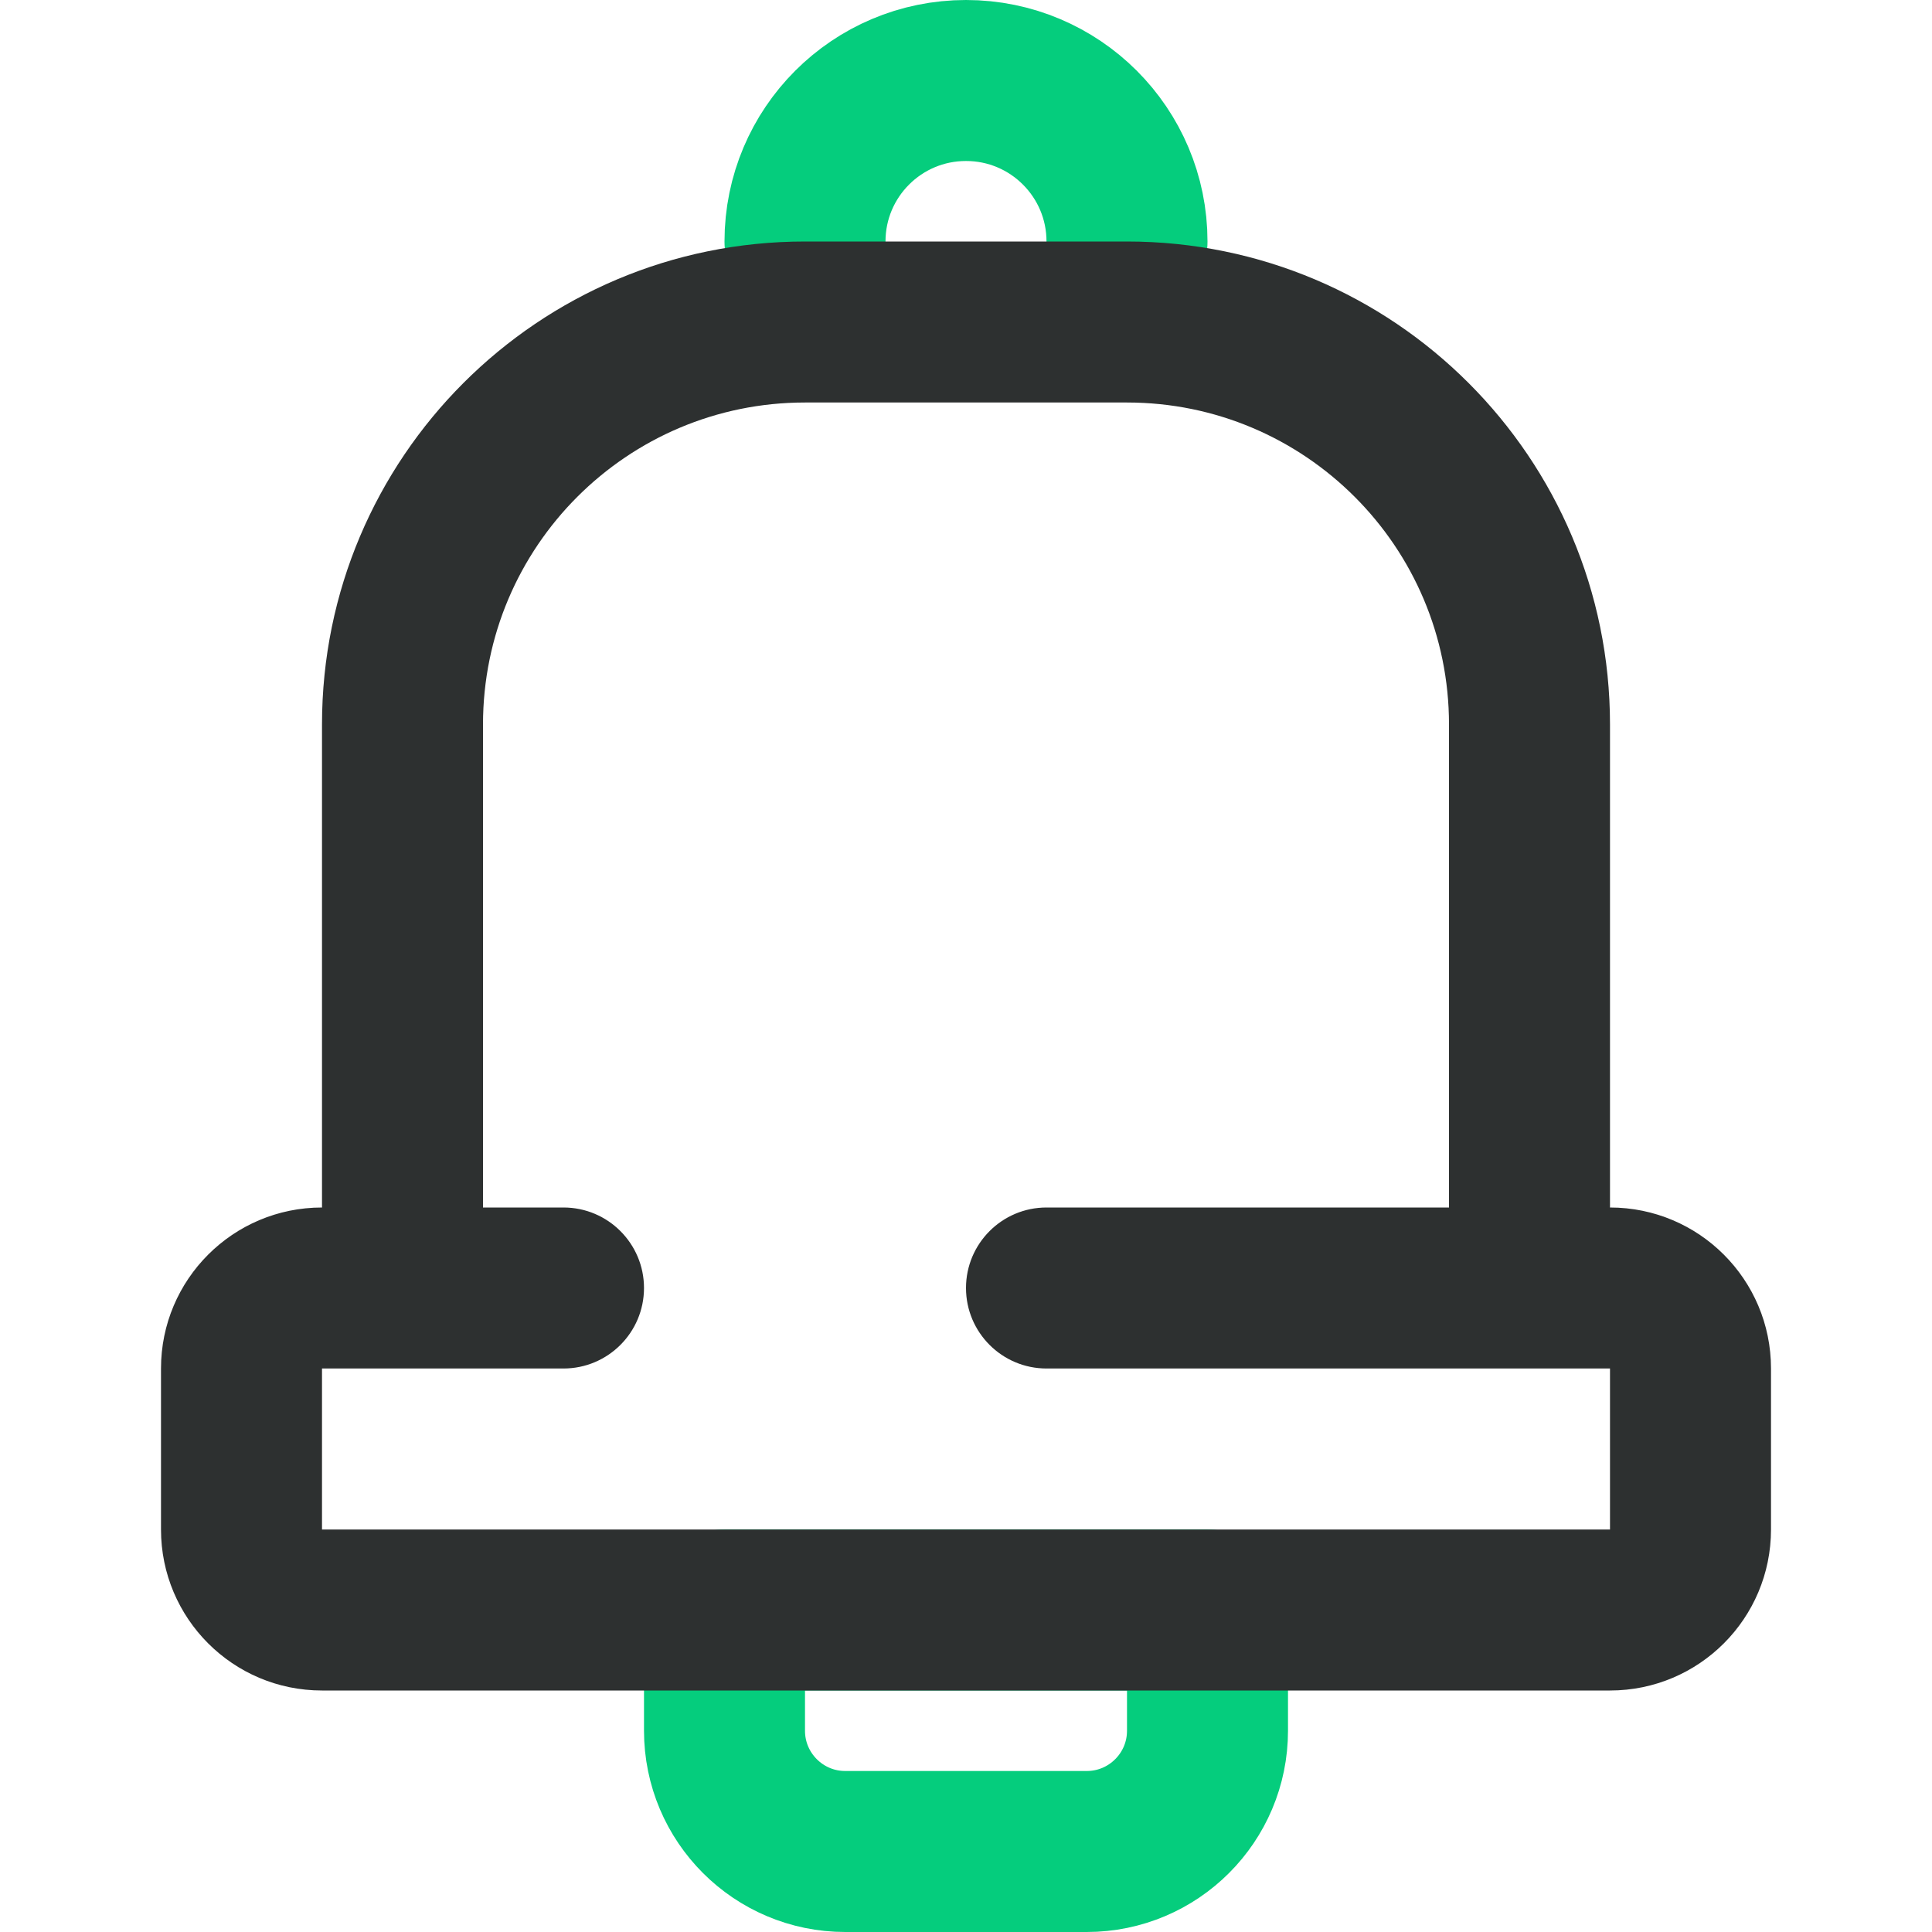
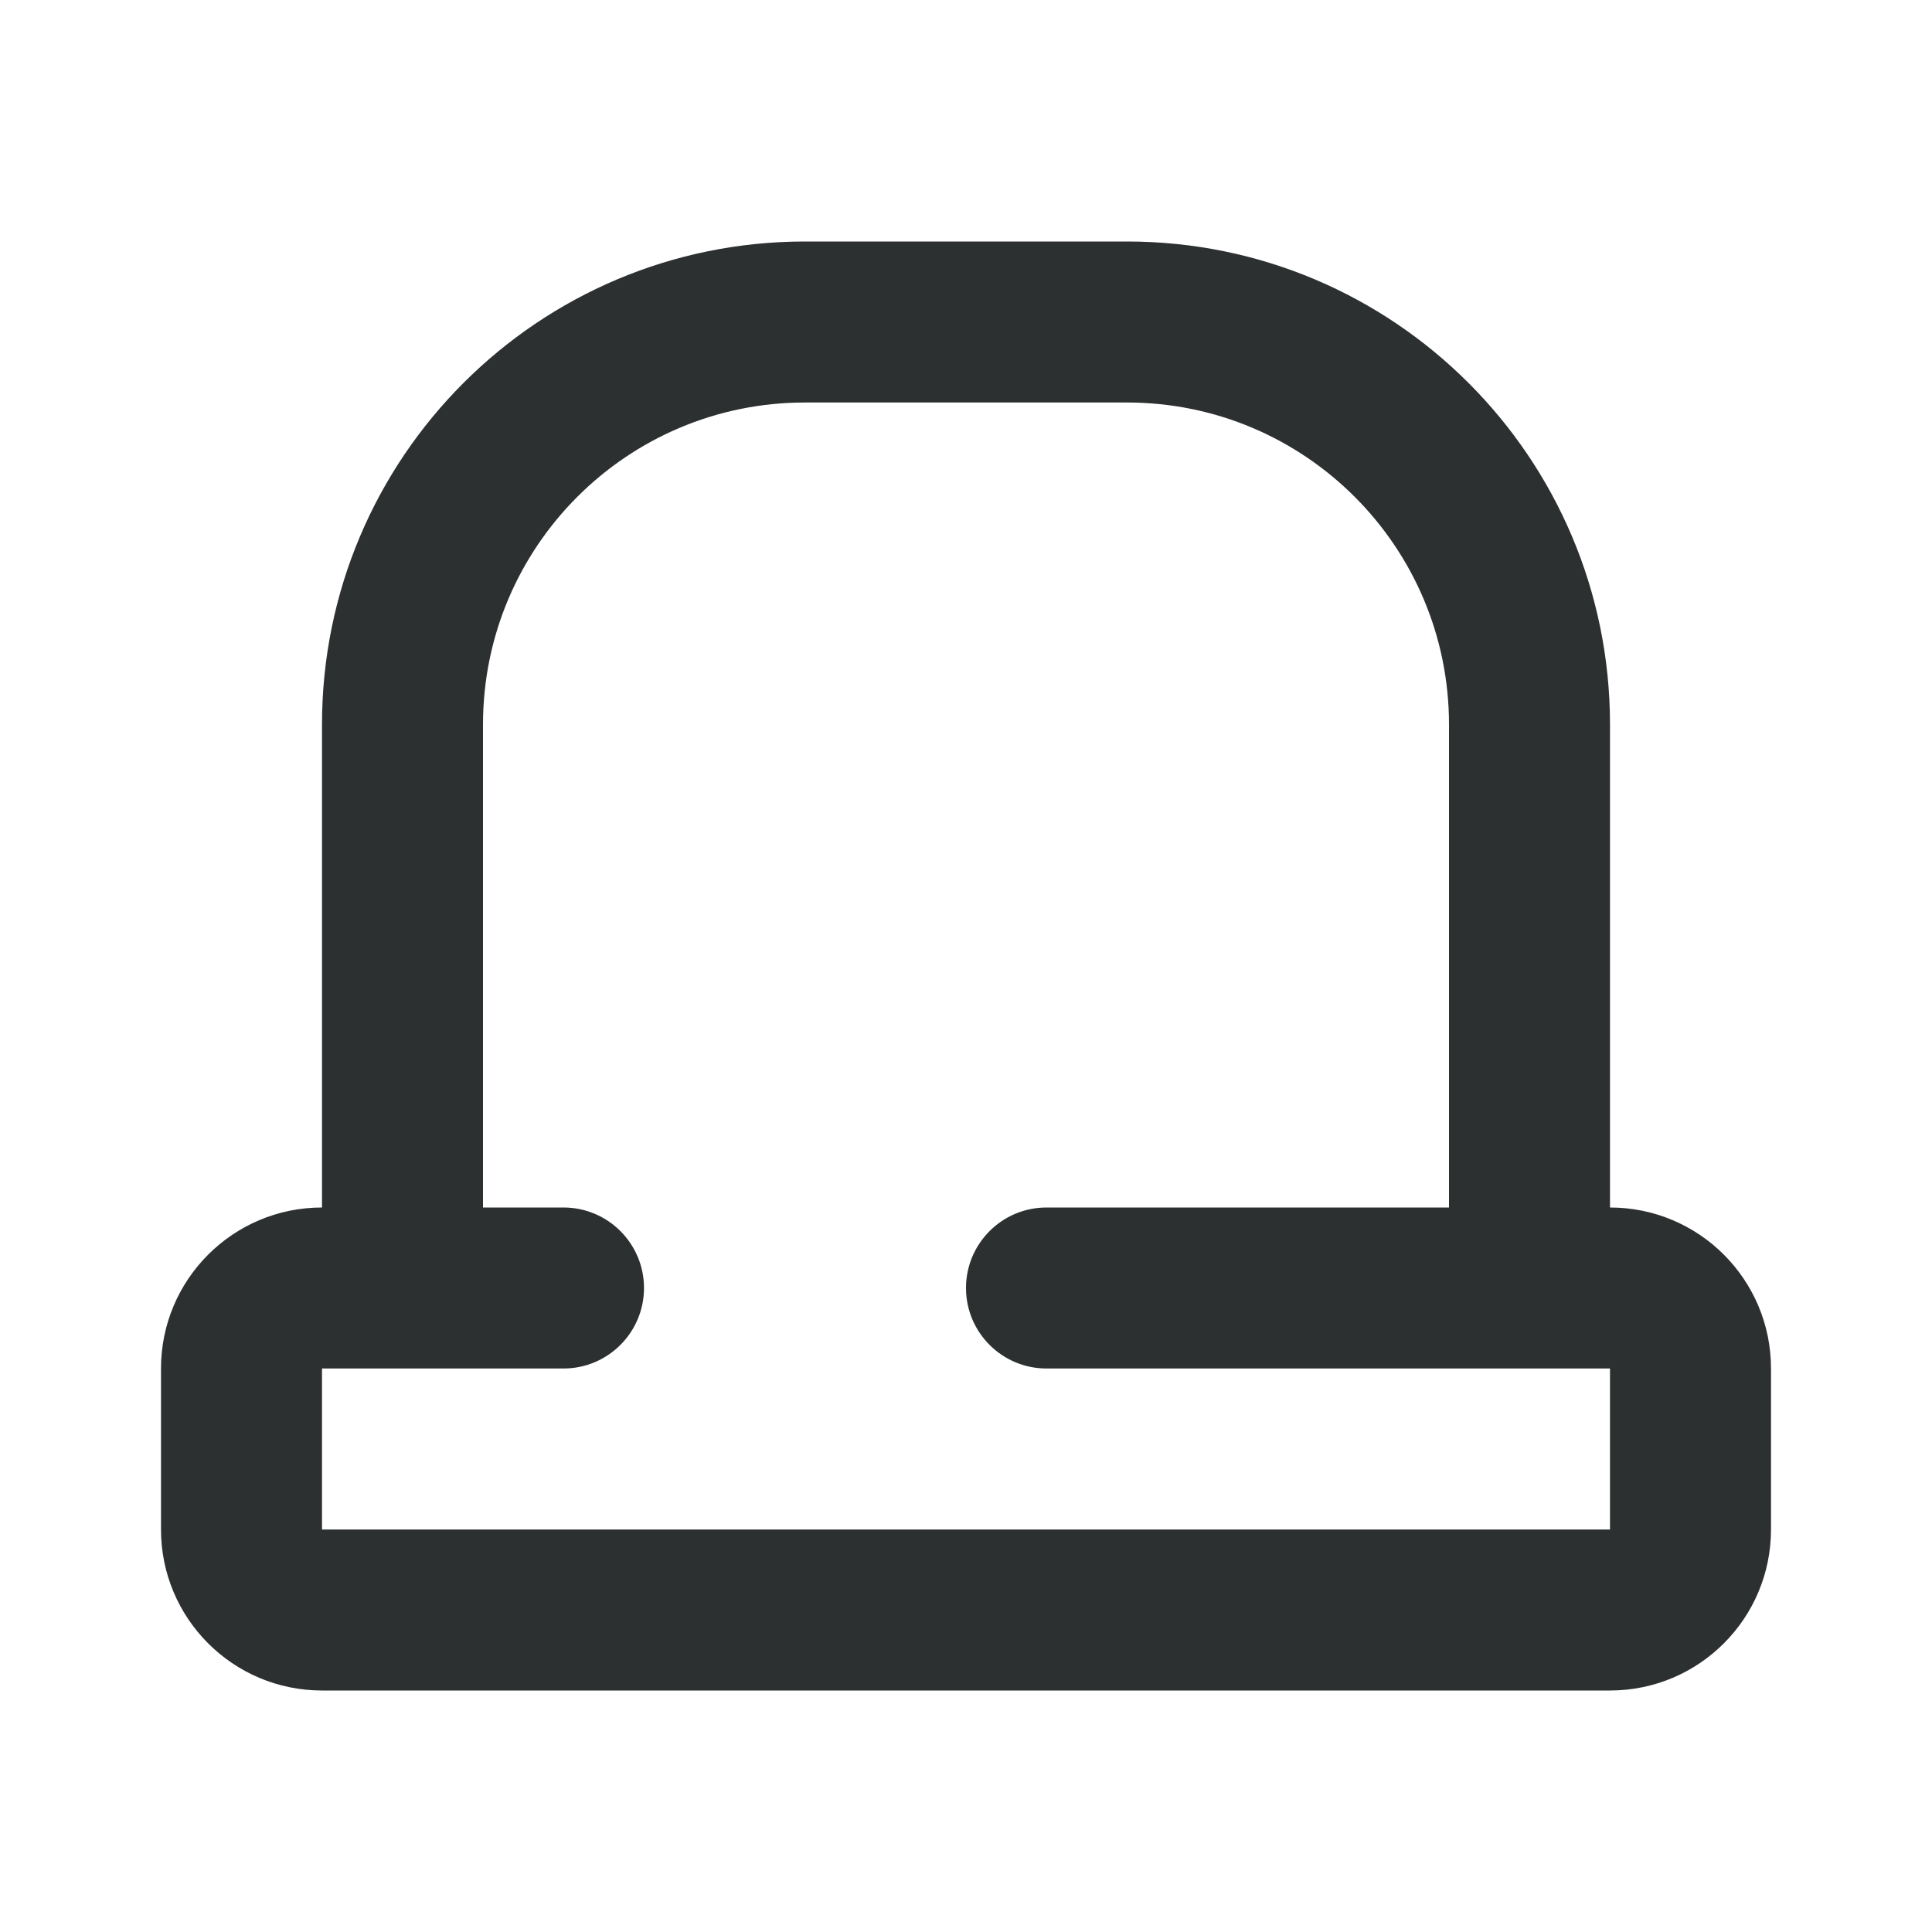
<svg xmlns="http://www.w3.org/2000/svg" width="24" height="24" viewBox="0 0 24 24" fill="none">
-   <path d="M9 20H15V21.5C15 22.328 14.328 23 13.5 23H10.5C9.672 23 9 22.328 9 21.5V20Z" stroke="#05CD7D" stroke-width="2" stroke-linecap="round" stroke-linejoin="round" />
-   <path d="M14 3C14 1.895 13.105 1 12 1C10.895 1 10 1.895 10 3" stroke="#05CD7D" stroke-width="2" stroke-linecap="round" stroke-linejoin="round" />
  <path d="M14 3C17.314 3 20 5.686 20 9V15C21.105 15 22 15.895 22 17V19C22 20.105 21.105 21 20 21H4C2.895 21 2 20.105 2 19V17C2 15.895 2.895 15 4 15V9C4 5.686 6.686 3 10 3H14ZM10 5C7.791 5 6 6.791 6 9V15H7C7.552 15 8 15.448 8 16C8 16.552 7.552 17 7 17H4V19H20V17H13C12.448 17 12 16.552 12 16C12 15.448 12.448 15 13 15H18V9C18 6.791 16.209 5 14 5H10Z" fill="#2D3030" />
</svg>